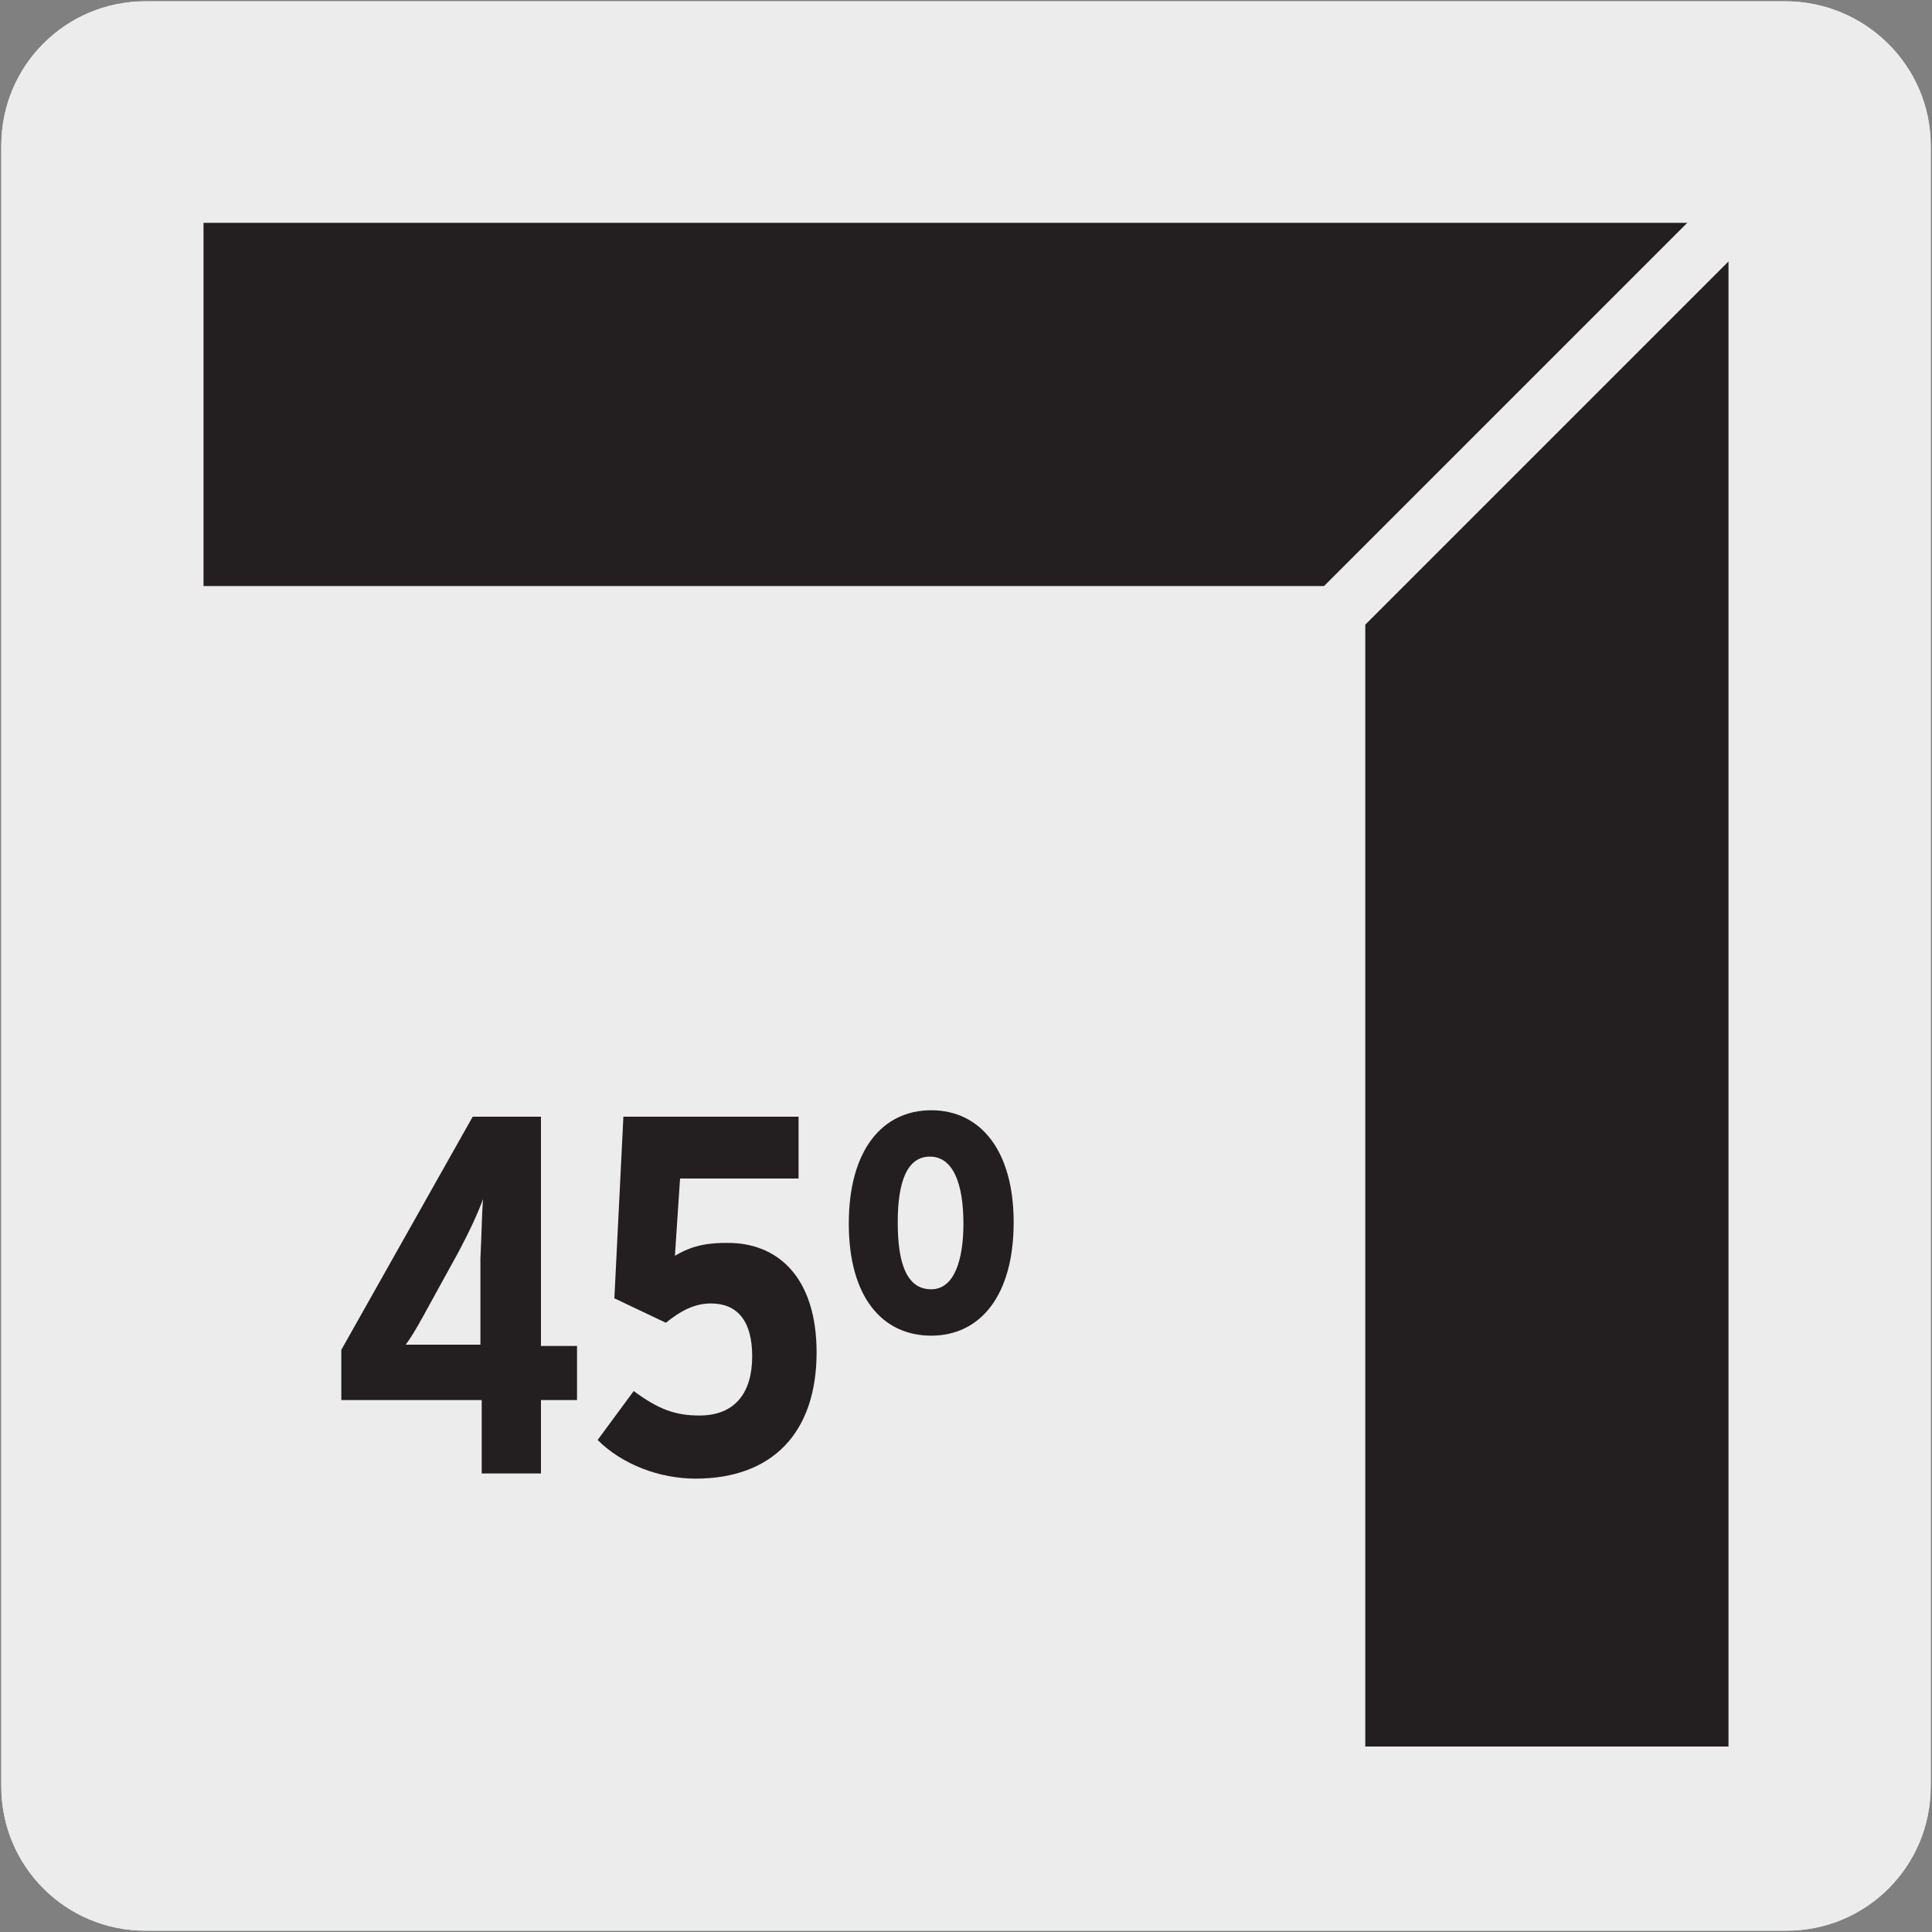
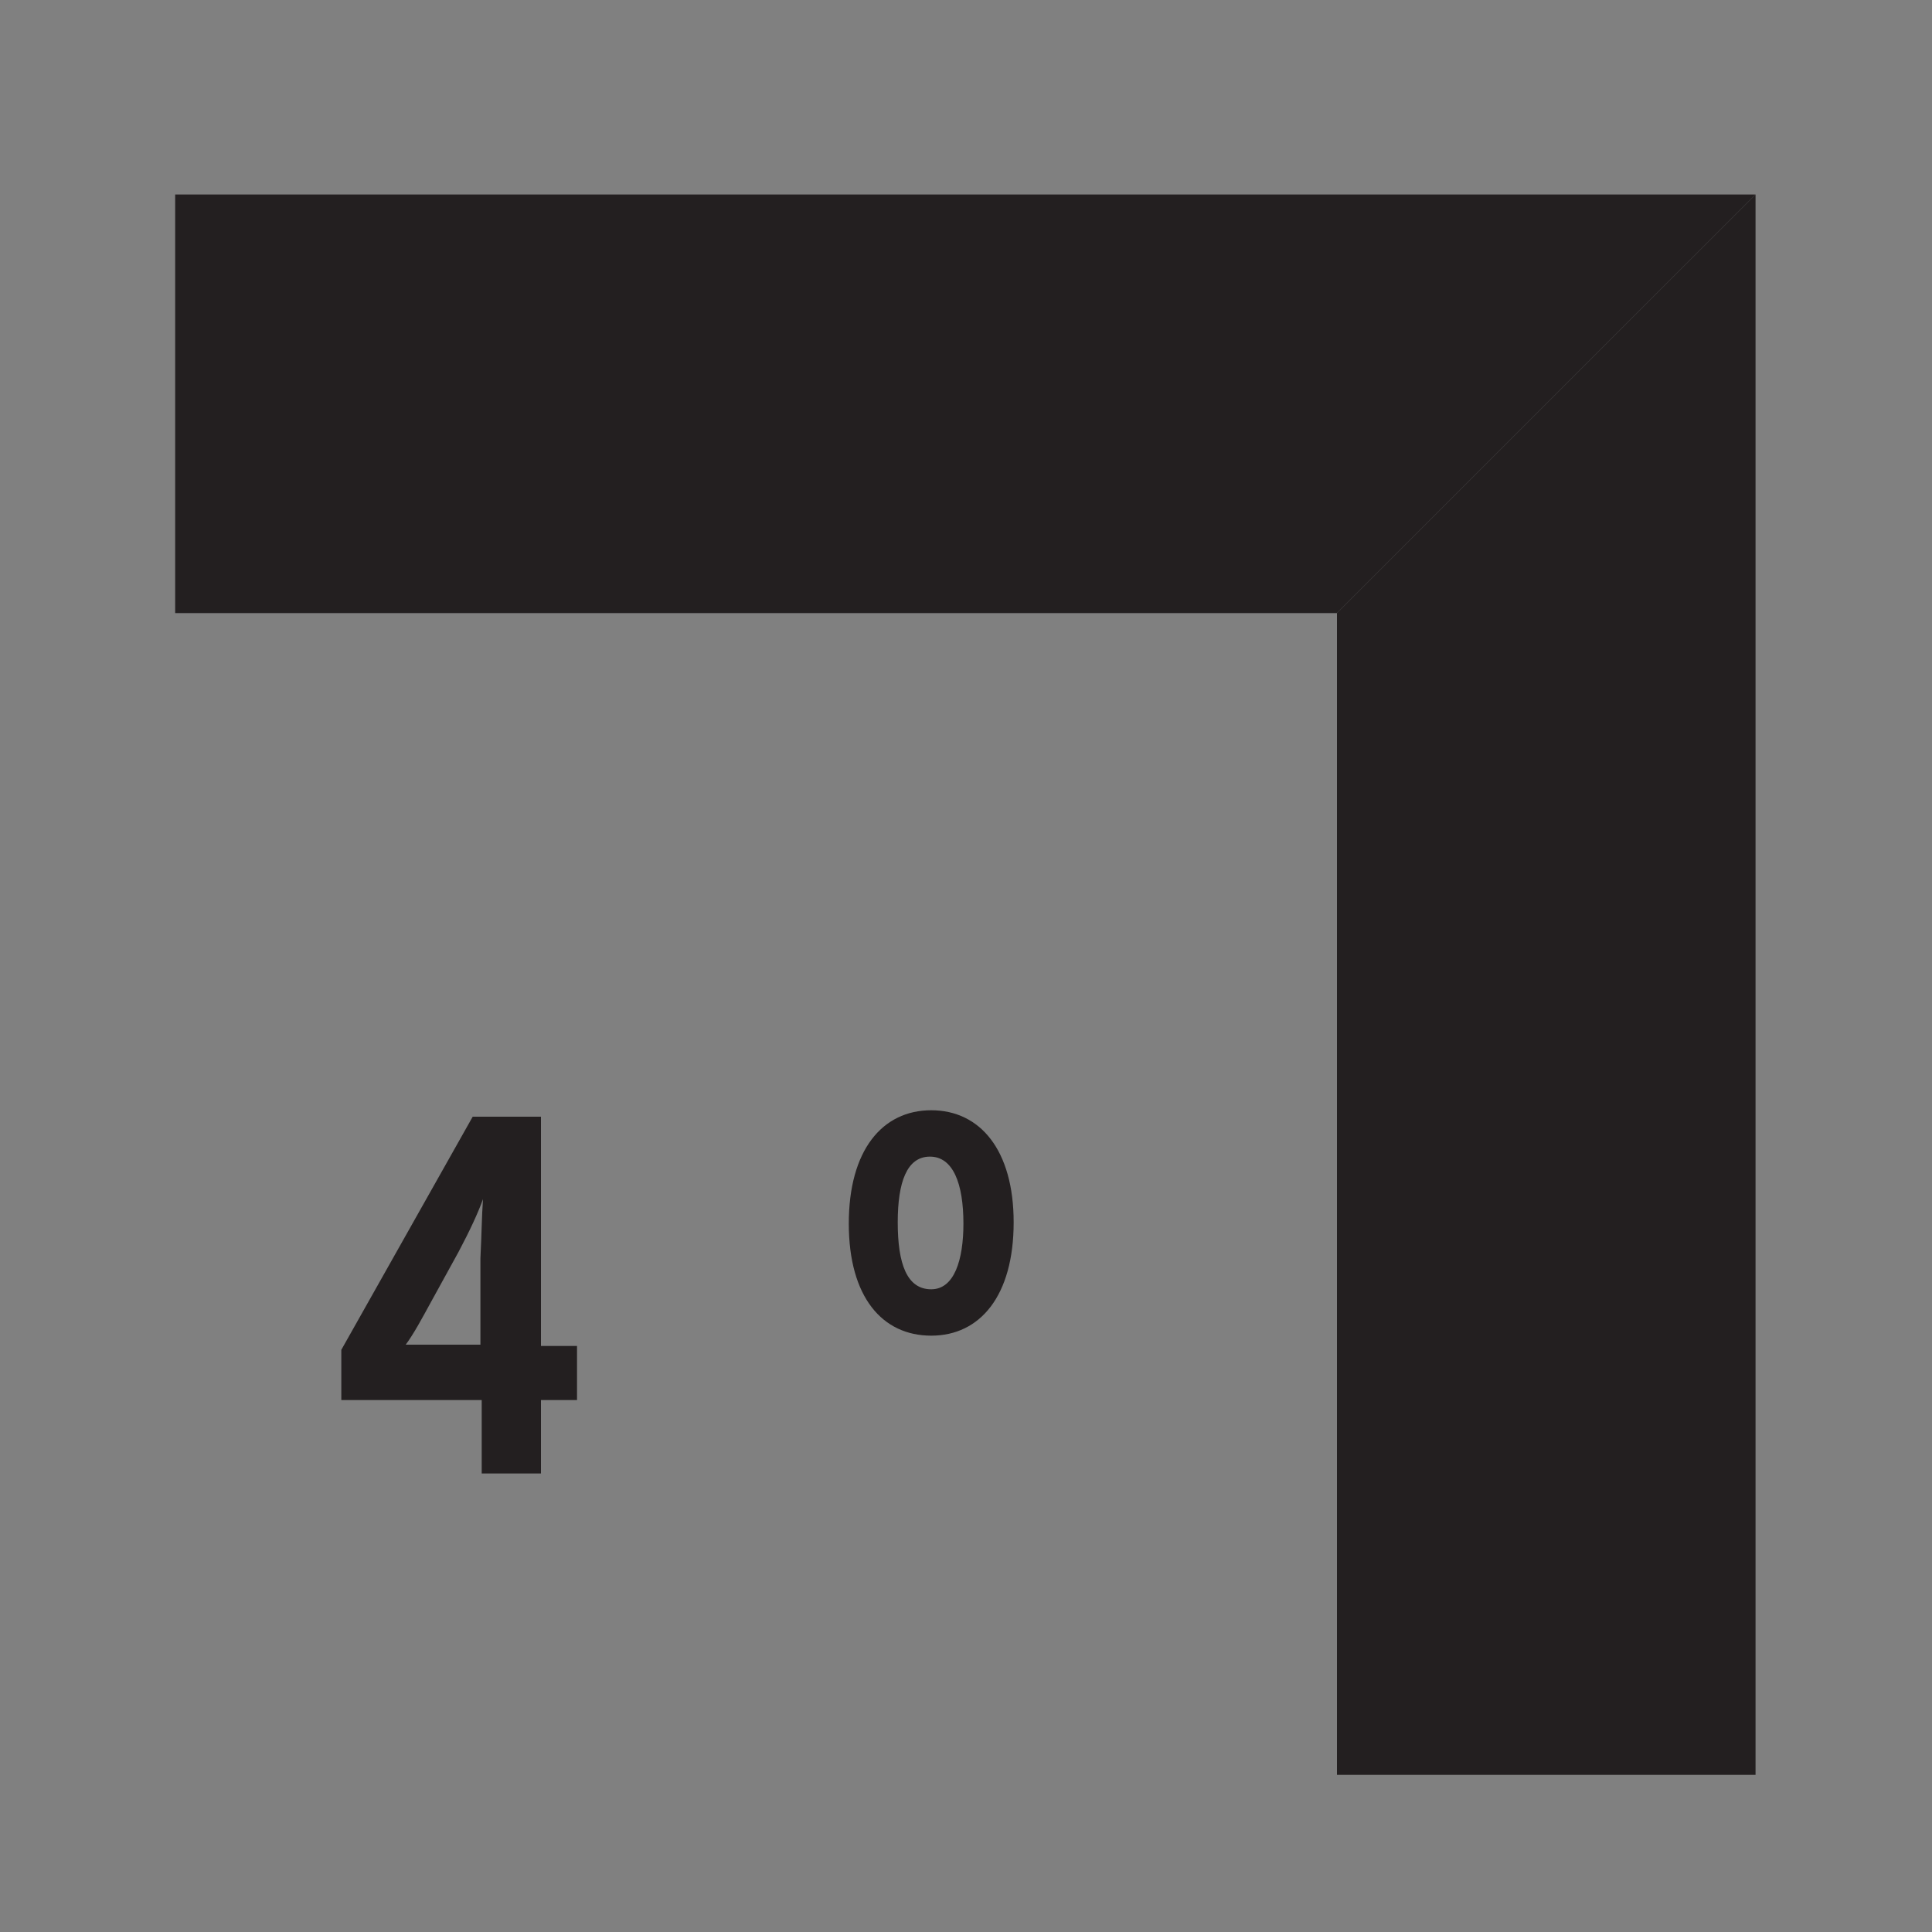
<svg xmlns="http://www.w3.org/2000/svg" version="1.1" id="Capa_1" x="0px" y="0px" viewBox="0 0 150 150" style="enable-background:new 0 0 150 150;" xml:space="preserve">
  <rect x="0" y="0" width="150" height="150" fill="#808080" stroke="none" />
  <style type="text/css">
	.st0{fill:#EDECEC;}
	.st1{fill:#231F20;}
</style>
  <g id="Capa_2_00000137095956931588259640000012552746481211863202_">
-     <path class="st0" d="M11.3,0.1h127.3c6.2,0,11.3,5,11.3,11.2v127.4c0,6.2-5,11.2-11.2,11.2c0,0,0,0,0,0H11.3   c-6.2,0-11.2-5-11.2-11.2c0,0,0,0,0,0l0,0V11.3C0.1,5.1,5.1,0.1,11.3,0.1C11.3,0.1,11.3,0.1,11.3,0.1z" />
-     <path class="st0" d="M11.3,0.1h127.3c6.2,0,11.3,5,11.3,11.2v127.4c0,6.2-5,11.2-11.2,11.2c0,0,0,0,0,0H11.3   c-6.2,0-11.2-5-11.2-11.2c0,0,0,0,0,0l0,0V11.3C0.1,5.1,5.1,0.1,11.3,0.1C11.3,0.1,11.3,0.1,11.3,0.1z" />
-   </g>
+     </g>
  <g>
    <polygon class="st1" points="103.8,47.6 13.6,47.6 13.6,15.1 136.3,15.1  " />
  </g>
  <g>
-     <path class="st0" d="M103.8,49.8H13.6c-1.2,0-2.2-1-2.2-2.2V15.1c0-1.2,1-2.2,2.2-2.2h122.7c0.9,0,1.7,0.5,2,1.3   c0.3,0.8,0.1,1.7-0.5,2.3l-32.5,32.5C104.9,49.5,104.4,49.8,103.8,49.8z M15.8,45.5h87.1l28.2-28.2H15.8V45.5z" />
-   </g>
+     </g>
  <g>
    <polygon class="st1" points="103.8,137.8 103.8,47.6 136.3,15.1 136.3,137.8  " />
  </g>
  <g>
-     <path class="st0" d="M136.3,139.9h-32.5c-1.2,0-2.2-1-2.2-2.2V47.6c0-0.6,0.2-1.1,0.6-1.5l32.5-32.5c0.6-0.6,1.5-0.8,2.3-0.5   c0.8,0.3,1.3,1.1,1.3,2v122.7C138.5,139,137.5,139.9,136.3,139.9z M106,135.6h28.2V20.3L106,48.5V135.6z" />
-   </g>
+     </g>
  <g>
    <path class="st1" d="M37.5,93.1c-0.4,1.1-1,2.4-1.9,4.1l-2.2,4c-0.6,1.1-1.3,2.4-1.9,3.2c0.8,0,2,0,3.2,0h2.6v-6.7   C37.4,95.7,37.4,94.5,37.5,93.1 M44.8,108.7H42v5.7h-4.6v-5.7H26.5v-3.9l10.2-18.1H42v17.8h2.8V108.7z" />
  </g>
  <g>
-     <path class="st1" d="M63.4,105c0,6.2-3.4,9.8-9.4,9.8c-2.8,0-5.7-1.1-7.6-3l2.8-3.8c1.9,1.4,3.2,1.9,5.1,1.9c2.8,0,4.1-1.8,4.1-4.6   c0-2.8-1.2-4.1-3.2-4.1c-1.3,0-2.4,0.6-3.5,1.5l-4-1.9l0.7-14.1H62v4.8h-9.2l-0.4,6c1-0.6,2.1-1,3.9-1   C60.4,96.4,63.4,99.2,63.4,105" />
-   </g>
+     </g>
  <g>
    <path class="st1" d="M74.8,95c0-3.1-0.8-5.2-2.6-5.2c-1.8,0-2.5,2-2.5,5.1c0,3.2,0.7,5.2,2.6,5.2C74.1,100.1,74.8,97.8,74.8,95    M78.7,94.9c0,5.7-2.6,8.8-6.4,8.8c-3.8,0-6.4-3-6.4-8.7c0-5.7,2.6-8.8,6.4-8.8C76.1,86.2,78.7,89.3,78.7,94.9" />
  </g>
</svg>